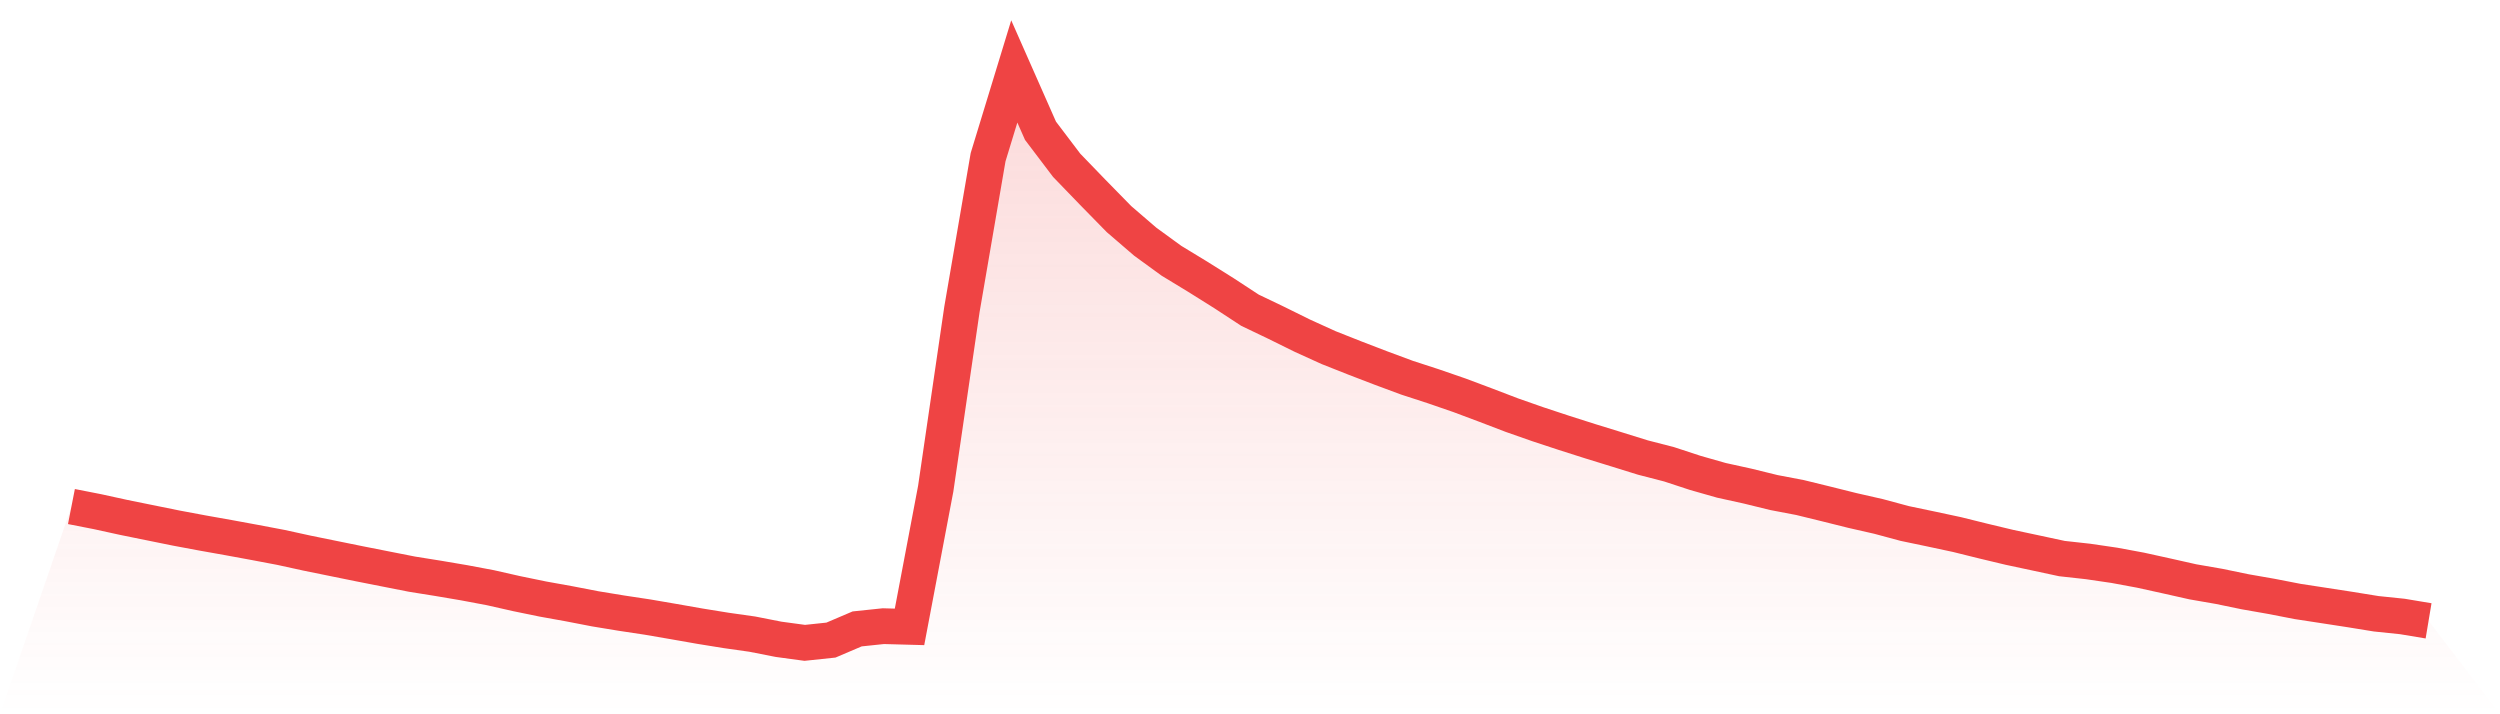
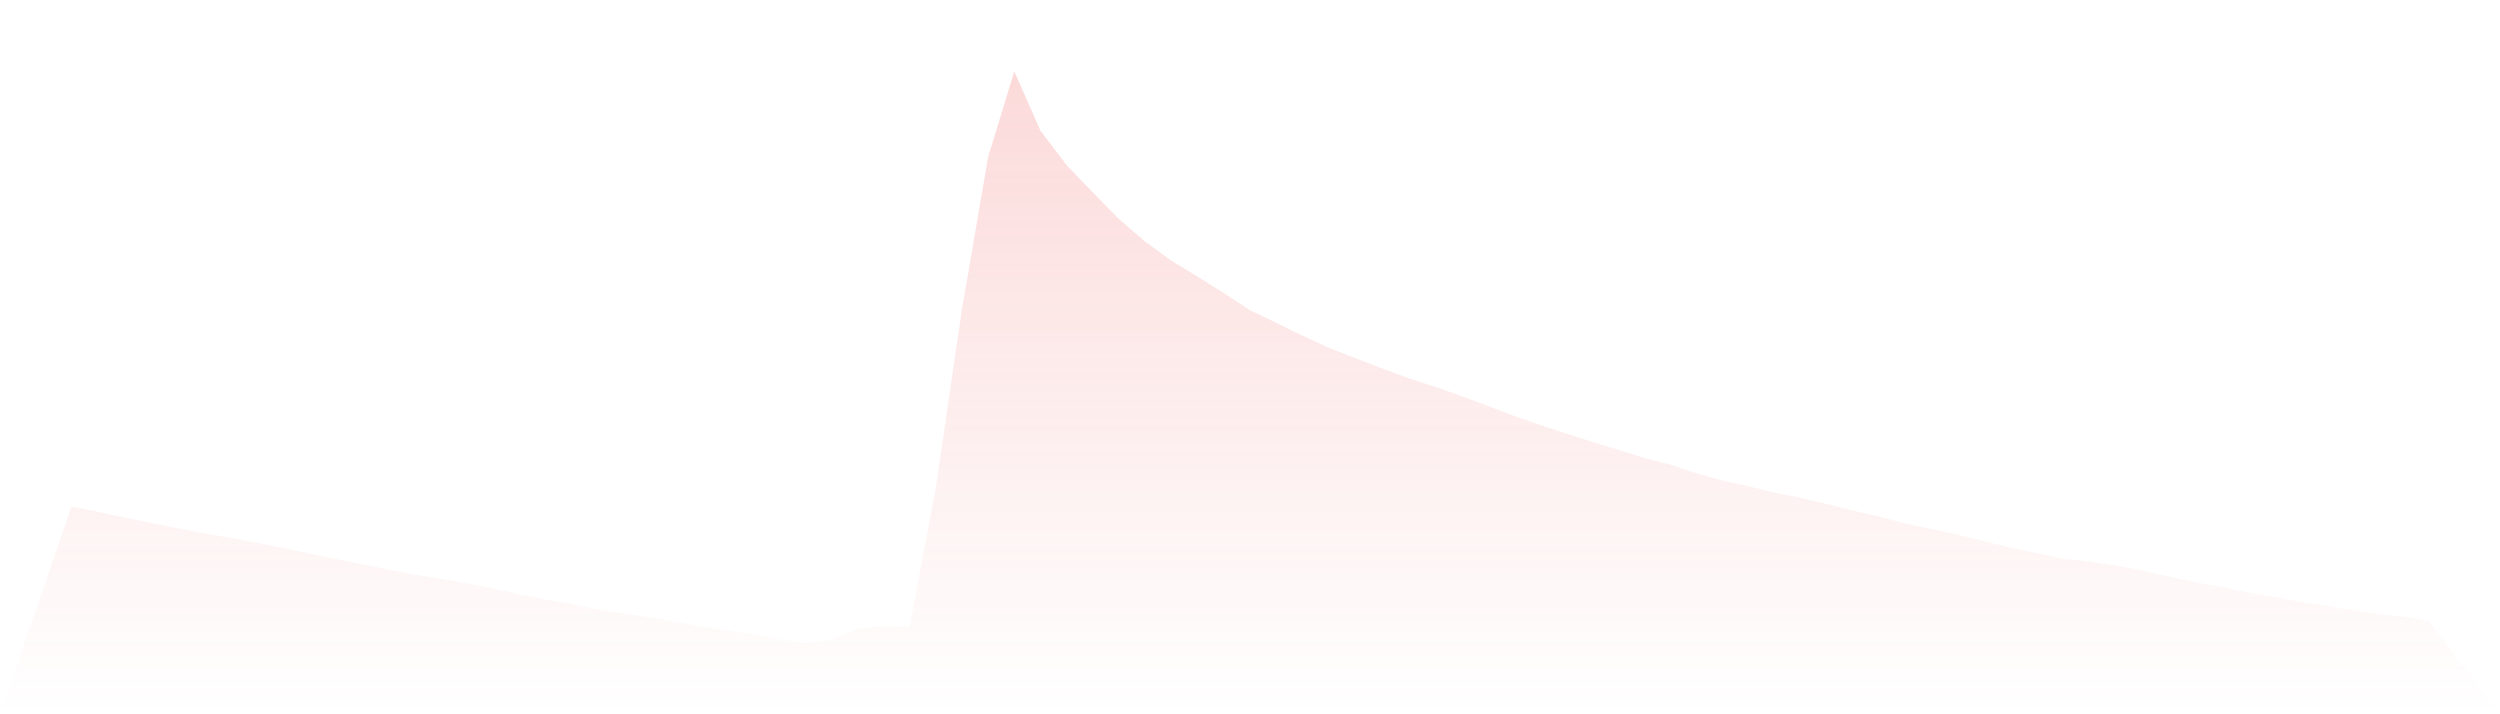
<svg xmlns="http://www.w3.org/2000/svg" viewBox="0 0 140 40">
  <defs>
    <linearGradient id="gradient" x1="0" x2="0" y1="0" y2="1">
      <stop offset="0%" stop-color="#ef4444" stop-opacity="0.2" />
      <stop offset="100%" stop-color="#ef4444" stop-opacity="0" />
    </linearGradient>
  </defs>
  <path d="M4,28.367 L4,28.367 L5.467,28.655 L6.933,28.976 L8.4,29.274 L9.867,29.572 L11.333,29.846 L12.8,30.107 L14.267,30.377 L15.733,30.655 L17.2,30.976 L18.667,31.275 L20.133,31.573 L21.6,31.863 L23.067,32.152 L24.533,32.387 L26,32.636 L27.467,32.912 L28.933,33.244 L30.4,33.546 L31.867,33.81 L33.333,34.094 L34.8,34.335 L36.267,34.557 L37.733,34.809 L39.2,35.067 L40.667,35.304 L42.133,35.512 L43.6,35.801 L45.067,36 L46.533,35.845 L48,35.219 L49.467,35.065 L50.933,35.105 L52.4,27.367 L53.867,17.334 L55.333,8.803 L56.8,4 L58.267,7.321 L59.733,9.256 L61.2,10.775 L62.667,12.273 L64.133,13.534 L65.6,14.602 L67.067,15.494 L68.533,16.413 L70,17.373 L71.467,18.075 L72.933,18.799 L74.4,19.466 L75.867,20.047 L77.333,20.61 L78.8,21.154 L80.267,21.631 L81.733,22.137 L83.2,22.687 L84.667,23.248 L86.133,23.762 L87.6,24.246 L89.067,24.713 L90.533,25.165 L92,25.621 L93.467,26 L94.933,26.481 L96.4,26.899 L97.867,27.222 L99.333,27.582 L100.8,27.862 L102.267,28.221 L103.733,28.587 L105.2,28.921 L106.667,29.316 L108.133,29.623 L109.6,29.937 L111.067,30.301 L112.533,30.652 L114,30.965 L115.467,31.28 L116.933,31.442 L118.4,31.657 L119.867,31.929 L121.333,32.252 L122.8,32.582 L124.267,32.837 L125.733,33.14 L127.2,33.397 L128.667,33.682 L130.133,33.907 L131.6,34.133 L133.067,34.371 L134.533,34.523 L136,34.768 L140,40 L0,40 z" fill="url(#gradient)" />
-   <path d="M4,28.367 L4,28.367 L5.467,28.655 L6.933,28.976 L8.4,29.274 L9.867,29.572 L11.333,29.846 L12.8,30.107 L14.267,30.377 L15.733,30.655 L17.2,30.976 L18.667,31.275 L20.133,31.573 L21.6,31.863 L23.067,32.152 L24.533,32.387 L26,32.636 L27.467,32.912 L28.933,33.244 L30.4,33.546 L31.867,33.81 L33.333,34.094 L34.8,34.335 L36.267,34.557 L37.733,34.809 L39.2,35.067 L40.667,35.304 L42.133,35.512 L43.6,35.801 L45.067,36 L46.533,35.845 L48,35.219 L49.467,35.065 L50.933,35.105 L52.4,27.367 L53.867,17.334 L55.333,8.803 L56.8,4 L58.267,7.321 L59.733,9.256 L61.2,10.775 L62.667,12.273 L64.133,13.534 L65.6,14.602 L67.067,15.494 L68.533,16.413 L70,17.373 L71.467,18.075 L72.933,18.799 L74.4,19.466 L75.867,20.047 L77.333,20.61 L78.8,21.154 L80.267,21.631 L81.733,22.137 L83.2,22.687 L84.667,23.248 L86.133,23.762 L87.6,24.246 L89.067,24.713 L90.533,25.165 L92,25.621 L93.467,26 L94.933,26.481 L96.4,26.899 L97.867,27.222 L99.333,27.582 L100.8,27.862 L102.267,28.221 L103.733,28.587 L105.2,28.921 L106.667,29.316 L108.133,29.623 L109.6,29.937 L111.067,30.301 L112.533,30.652 L114,30.965 L115.467,31.28 L116.933,31.442 L118.4,31.657 L119.867,31.929 L121.333,32.252 L122.8,32.582 L124.267,32.837 L125.733,33.14 L127.2,33.397 L128.667,33.682 L130.133,33.907 L131.6,34.133 L133.067,34.371 L134.533,34.523 L136,34.768" fill="none" stroke="#ef4444" stroke-width="2" />
</svg>